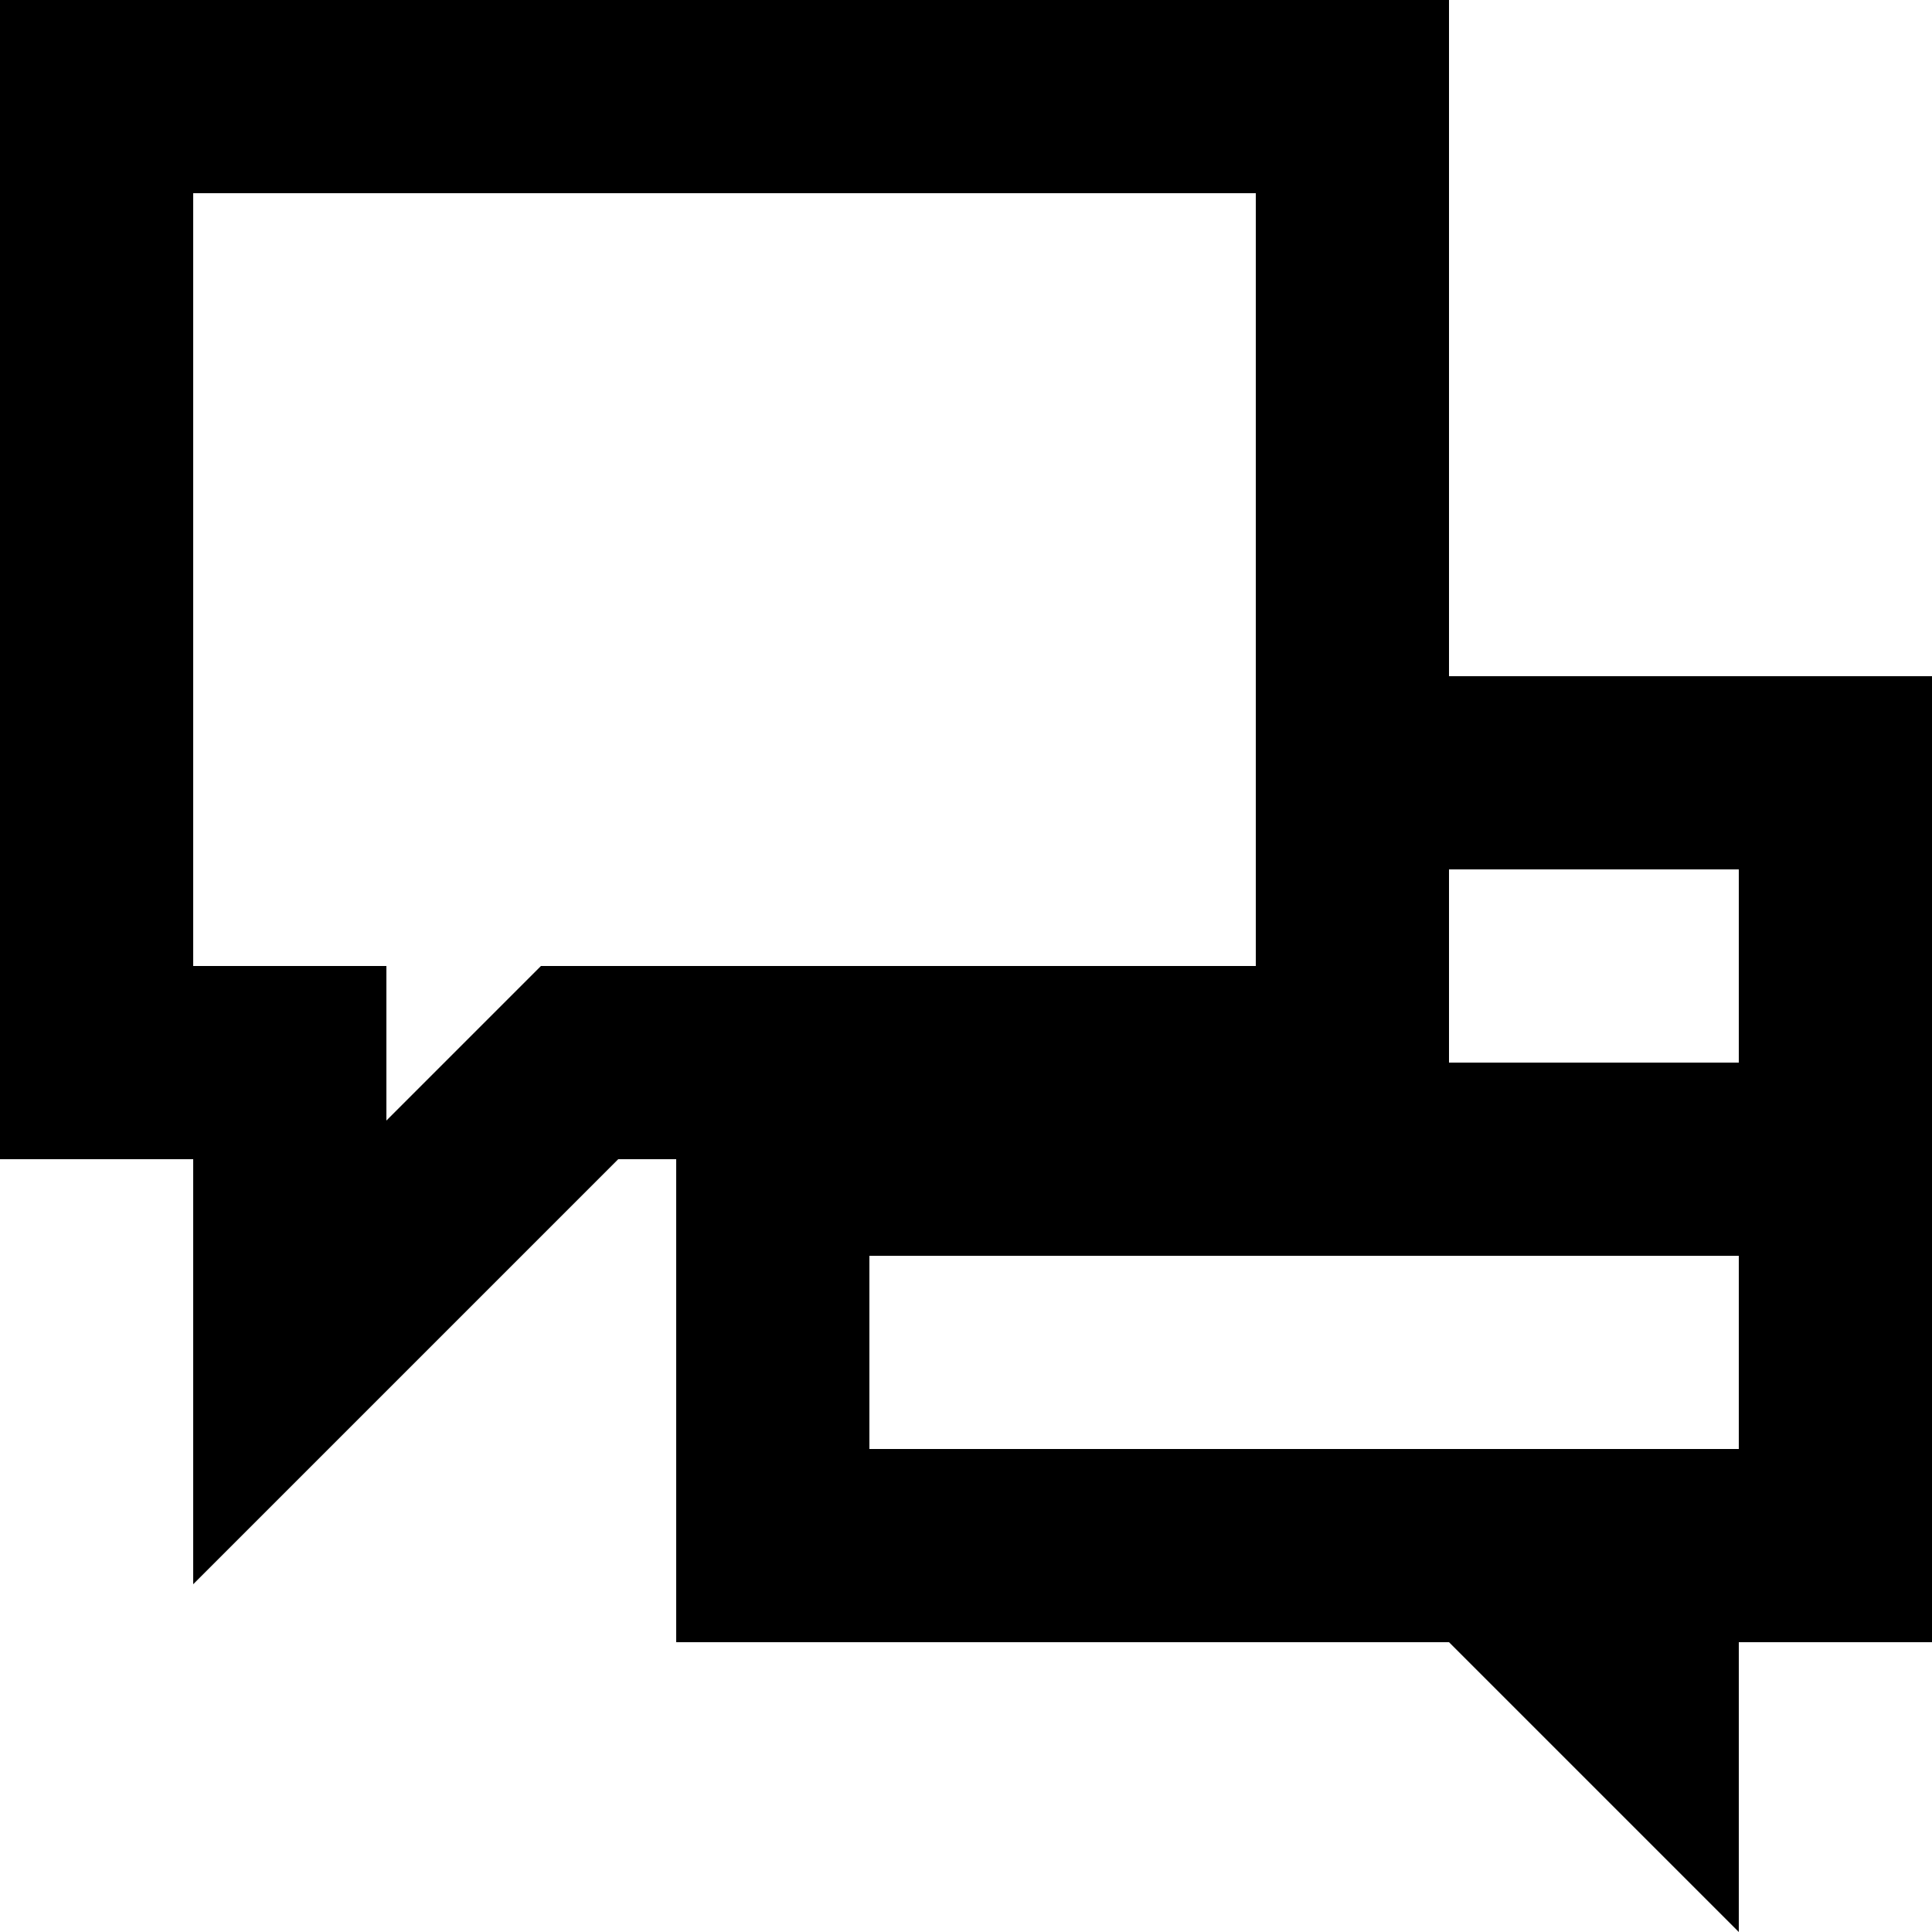
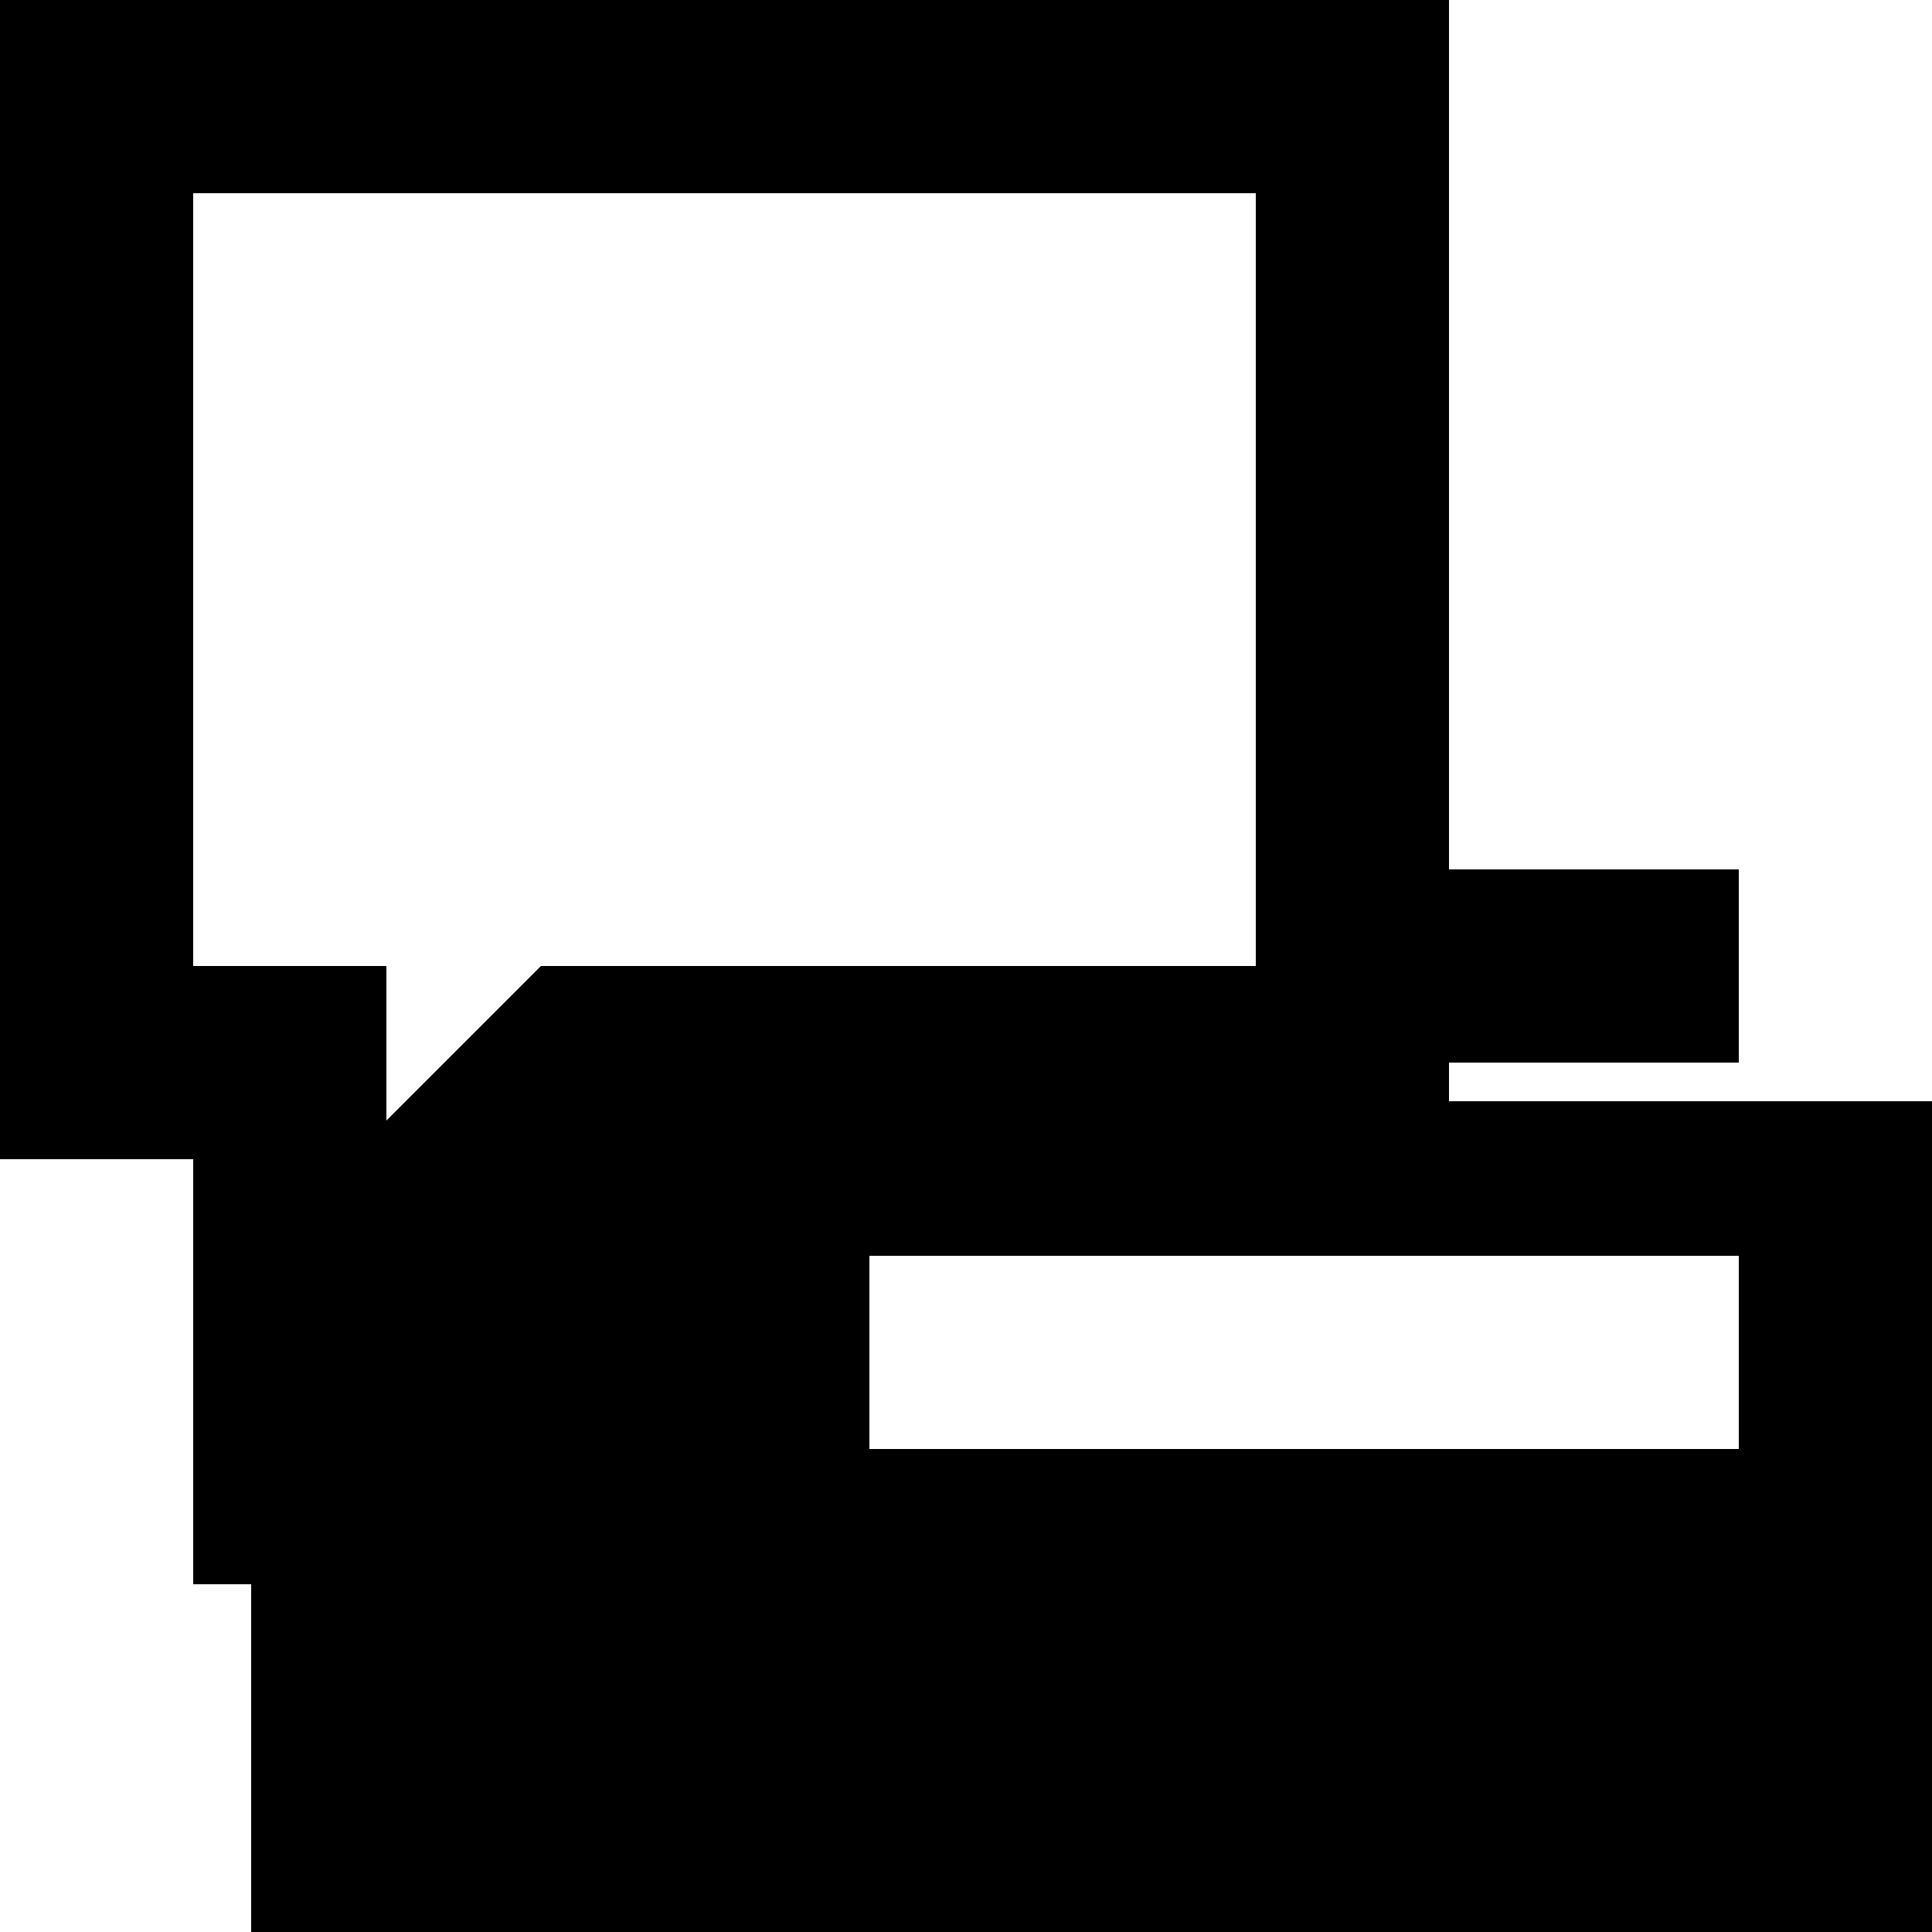
<svg xmlns="http://www.w3.org/2000/svg" width="1024" height="1024" version="1.1" id="Capa_1" x="0px" y="0px" viewBox="0 0 512 512" style="enable-background:new 0 0 512 512;" xml:space="preserve">
  <g>
    <g>
-       <path d="M384,179.2V0H0v307.2h51.2v112.64L163.84,307.2h15.36v128H384l76.8,76.8v-76.8H512v-256H384z M143.36,256l-40.96,40.96 V256H51.2V51.2h281.6V256H143.36z M460.8,384H230.4v-51.2h230.4V384z M460.8,281.6H384v-51.2h76.8V281.6z" />
+       <path d="M384,179.2V0H0v307.2h51.2v112.64h15.36v128H384l76.8,76.8v-76.8H512v-256H384z M143.36,256l-40.96,40.96 V256H51.2V51.2h281.6V256H143.36z M460.8,384H230.4v-51.2h230.4V384z M460.8,281.6H384v-51.2h76.8V281.6z" />
    </g>
  </g>
</svg>